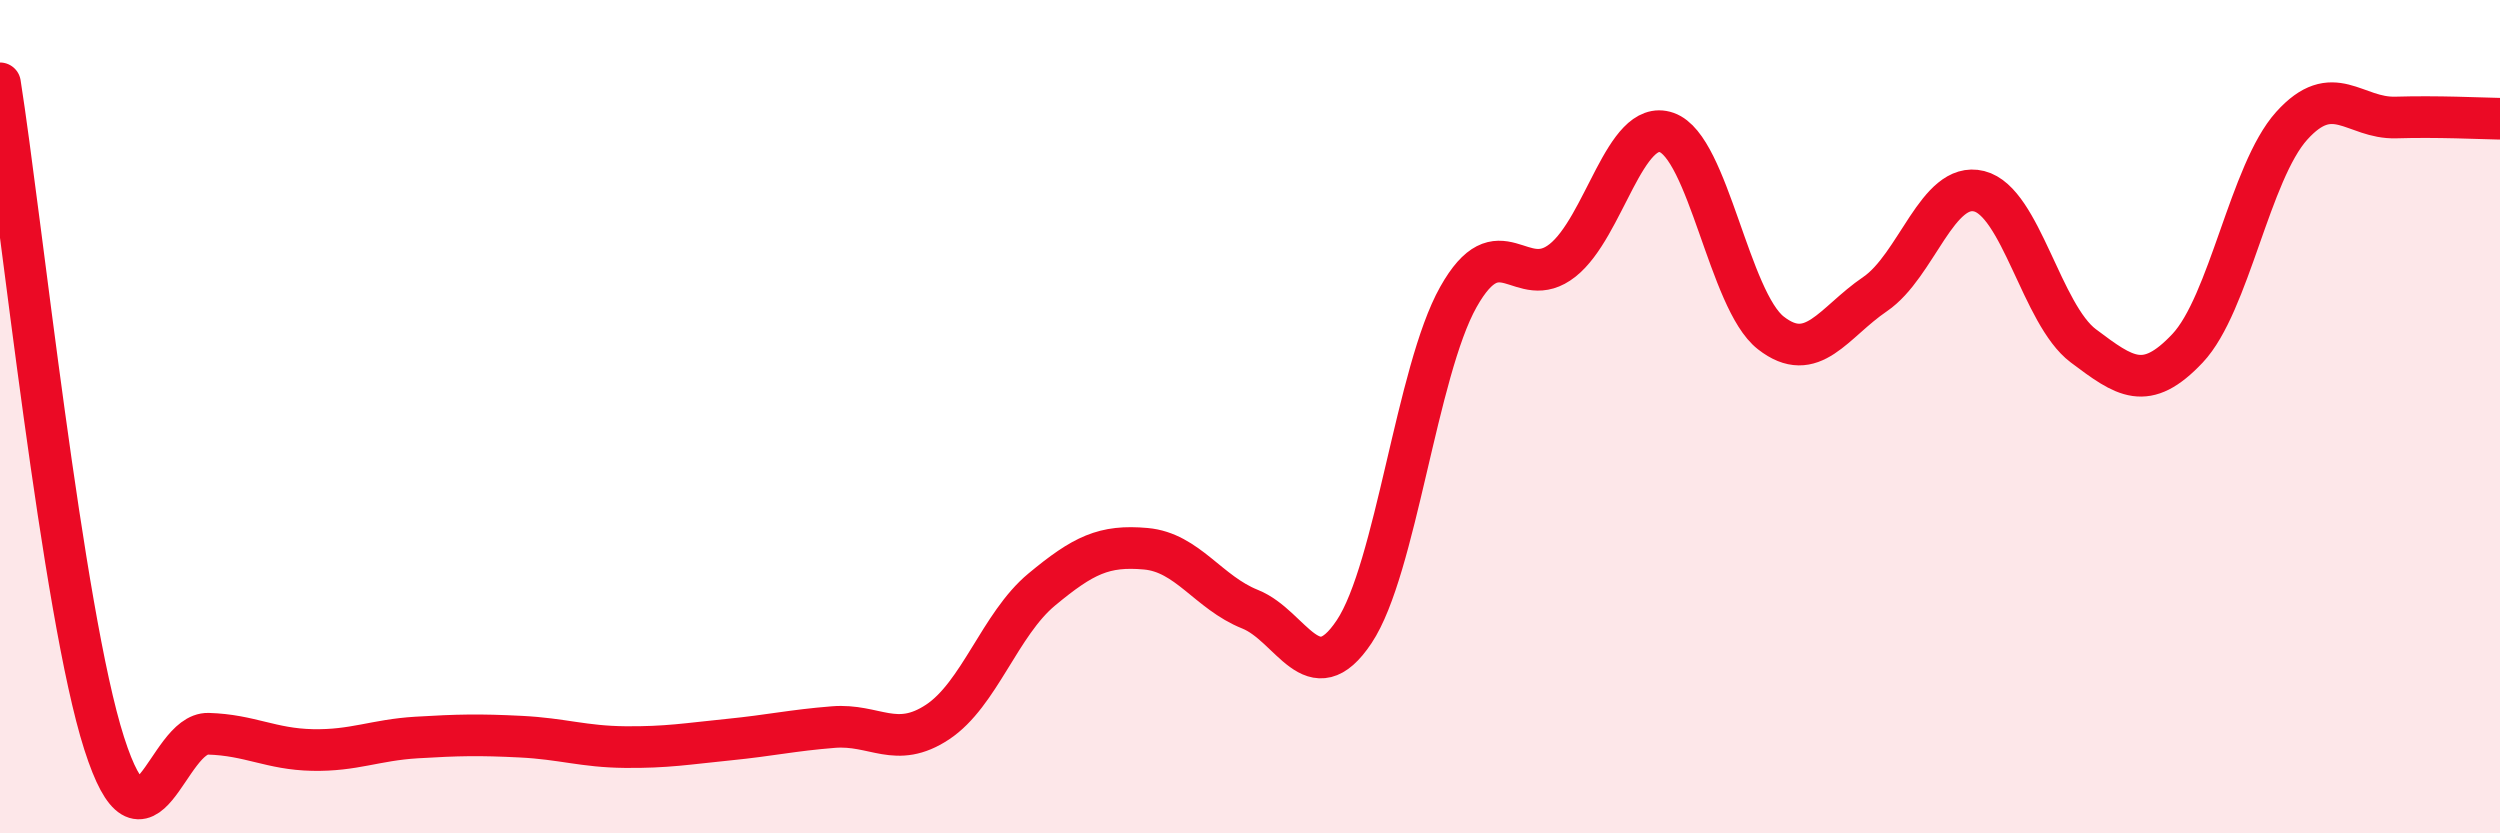
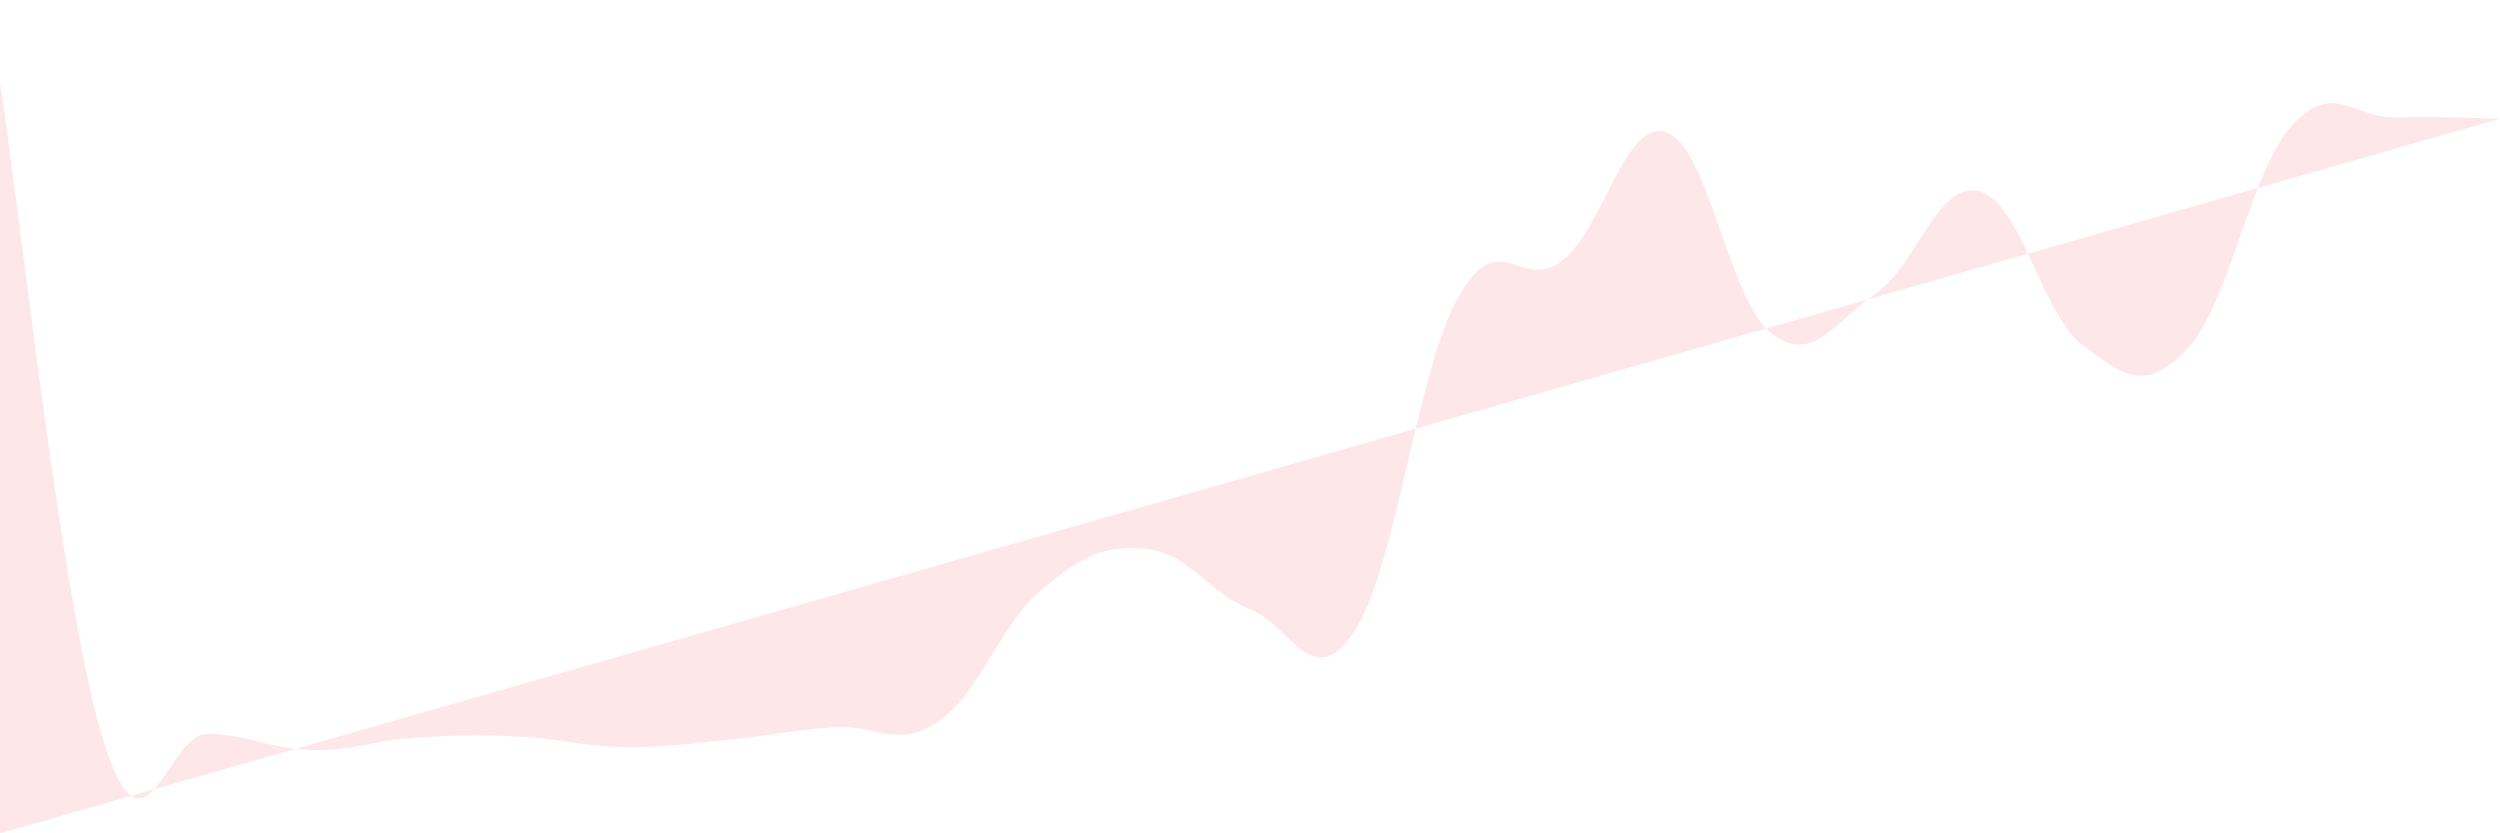
<svg xmlns="http://www.w3.org/2000/svg" width="60" height="20" viewBox="0 0 60 20">
-   <path d="M 0,2 C 0.5,5.17 1.5,14.72 2.5,17.84 C 3.5,20.96 4,17.58 5,17.61 C 6,17.64 6.5,17.98 7.5,18 C 8.5,18.02 9,17.76 10,17.7 C 11,17.64 11.5,17.63 12.5,17.68 C 13.5,17.73 14,17.92 15,17.93 C 16,17.94 16.5,17.85 17.5,17.75 C 18.5,17.65 19,17.53 20,17.45 C 21,17.37 21.5,17.99 22.5,17.33 C 23.5,16.67 24,14.98 25,14.15 C 26,13.32 26.5,13.08 27.5,13.17 C 28.5,13.26 29,14.22 30,14.62 C 31,15.02 31.5,16.66 32.5,15.16 C 33.5,13.66 34,8.91 35,7.13 C 36,5.35 36.5,7.04 37.5,6.25 C 38.5,5.46 39,2.83 40,3.18 C 41,3.53 41.5,7.21 42.5,7.99 C 43.5,8.77 44,7.74 45,7.06 C 46,6.38 46.5,4.34 47.5,4.59 C 48.5,4.84 49,7.55 50,8.3 C 51,9.05 51.5,9.42 52.5,8.36 C 53.5,7.3 54,4.13 55,3.02 C 56,1.91 56.5,2.85 57.5,2.82 C 58.5,2.79 59.5,2.84 60,2.85L60 20L0 20Z" fill="#EB0A25" opacity="0.1" stroke-linecap="round" stroke-linejoin="round" />
-   <path d="M 0,2 C 0.5,5.17 1.5,14.72 2.5,17.84 C 3.5,20.96 4,17.58 5,17.61 C 6,17.64 6.5,17.98 7.5,18 C 8.5,18.02 9,17.76 10,17.7 C 11,17.64 11.5,17.63 12.5,17.68 C 13.5,17.73 14,17.92 15,17.93 C 16,17.94 16.5,17.85 17.5,17.75 C 18.5,17.65 19,17.53 20,17.45 C 21,17.37 21.5,17.99 22.5,17.33 C 23.5,16.67 24,14.98 25,14.15 C 26,13.32 26.5,13.08 27.5,13.17 C 28.5,13.26 29,14.22 30,14.62 C 31,15.02 31.5,16.66 32.5,15.16 C 33.5,13.66 34,8.91 35,7.13 C 36,5.35 36.5,7.04 37.5,6.25 C 38.5,5.46 39,2.83 40,3.18 C 41,3.53 41.5,7.21 42.5,7.99 C 43.5,8.77 44,7.74 45,7.06 C 46,6.38 46.5,4.34 47.5,4.59 C 48.5,4.84 49,7.55 50,8.3 C 51,9.05 51.5,9.42 52.5,8.36 C 53.5,7.3 54,4.13 55,3.02 C 56,1.91 56.5,2.85 57.5,2.82 C 58.5,2.79 59.5,2.84 60,2.85" stroke="#EB0A25" stroke-width="1" fill="none" stroke-linecap="round" stroke-linejoin="round" />
+   <path d="M 0,2 C 0.5,5.17 1.5,14.72 2.5,17.84 C 3.5,20.96 4,17.58 5,17.61 C 6,17.64 6.5,17.98 7.5,18 C 8.5,18.02 9,17.76 10,17.7 C 11,17.64 11.5,17.63 12.5,17.68 C 13.5,17.73 14,17.92 15,17.93 C 16,17.94 16.5,17.85 17.5,17.75 C 18.5,17.65 19,17.53 20,17.45 C 21,17.37 21.5,17.99 22.5,17.33 C 23.5,16.67 24,14.98 25,14.15 C 26,13.32 26.5,13.08 27.5,13.17 C 28.5,13.26 29,14.22 30,14.62 C 31,15.02 31.5,16.66 32.5,15.16 C 33.5,13.66 34,8.91 35,7.13 C 36,5.35 36.5,7.04 37.5,6.25 C 38.5,5.46 39,2.83 40,3.18 C 41,3.53 41.5,7.21 42.5,7.99 C 43.5,8.77 44,7.74 45,7.06 C 46,6.38 46.5,4.34 47.5,4.59 C 48.5,4.84 49,7.55 50,8.3 C 51,9.05 51.5,9.42 52.5,8.36 C 53.5,7.3 54,4.13 55,3.02 C 56,1.91 56.5,2.85 57.5,2.82 C 58.5,2.79 59.5,2.84 60,2.85L0 20Z" fill="#EB0A25" opacity="0.1" stroke-linecap="round" stroke-linejoin="round" />
</svg>